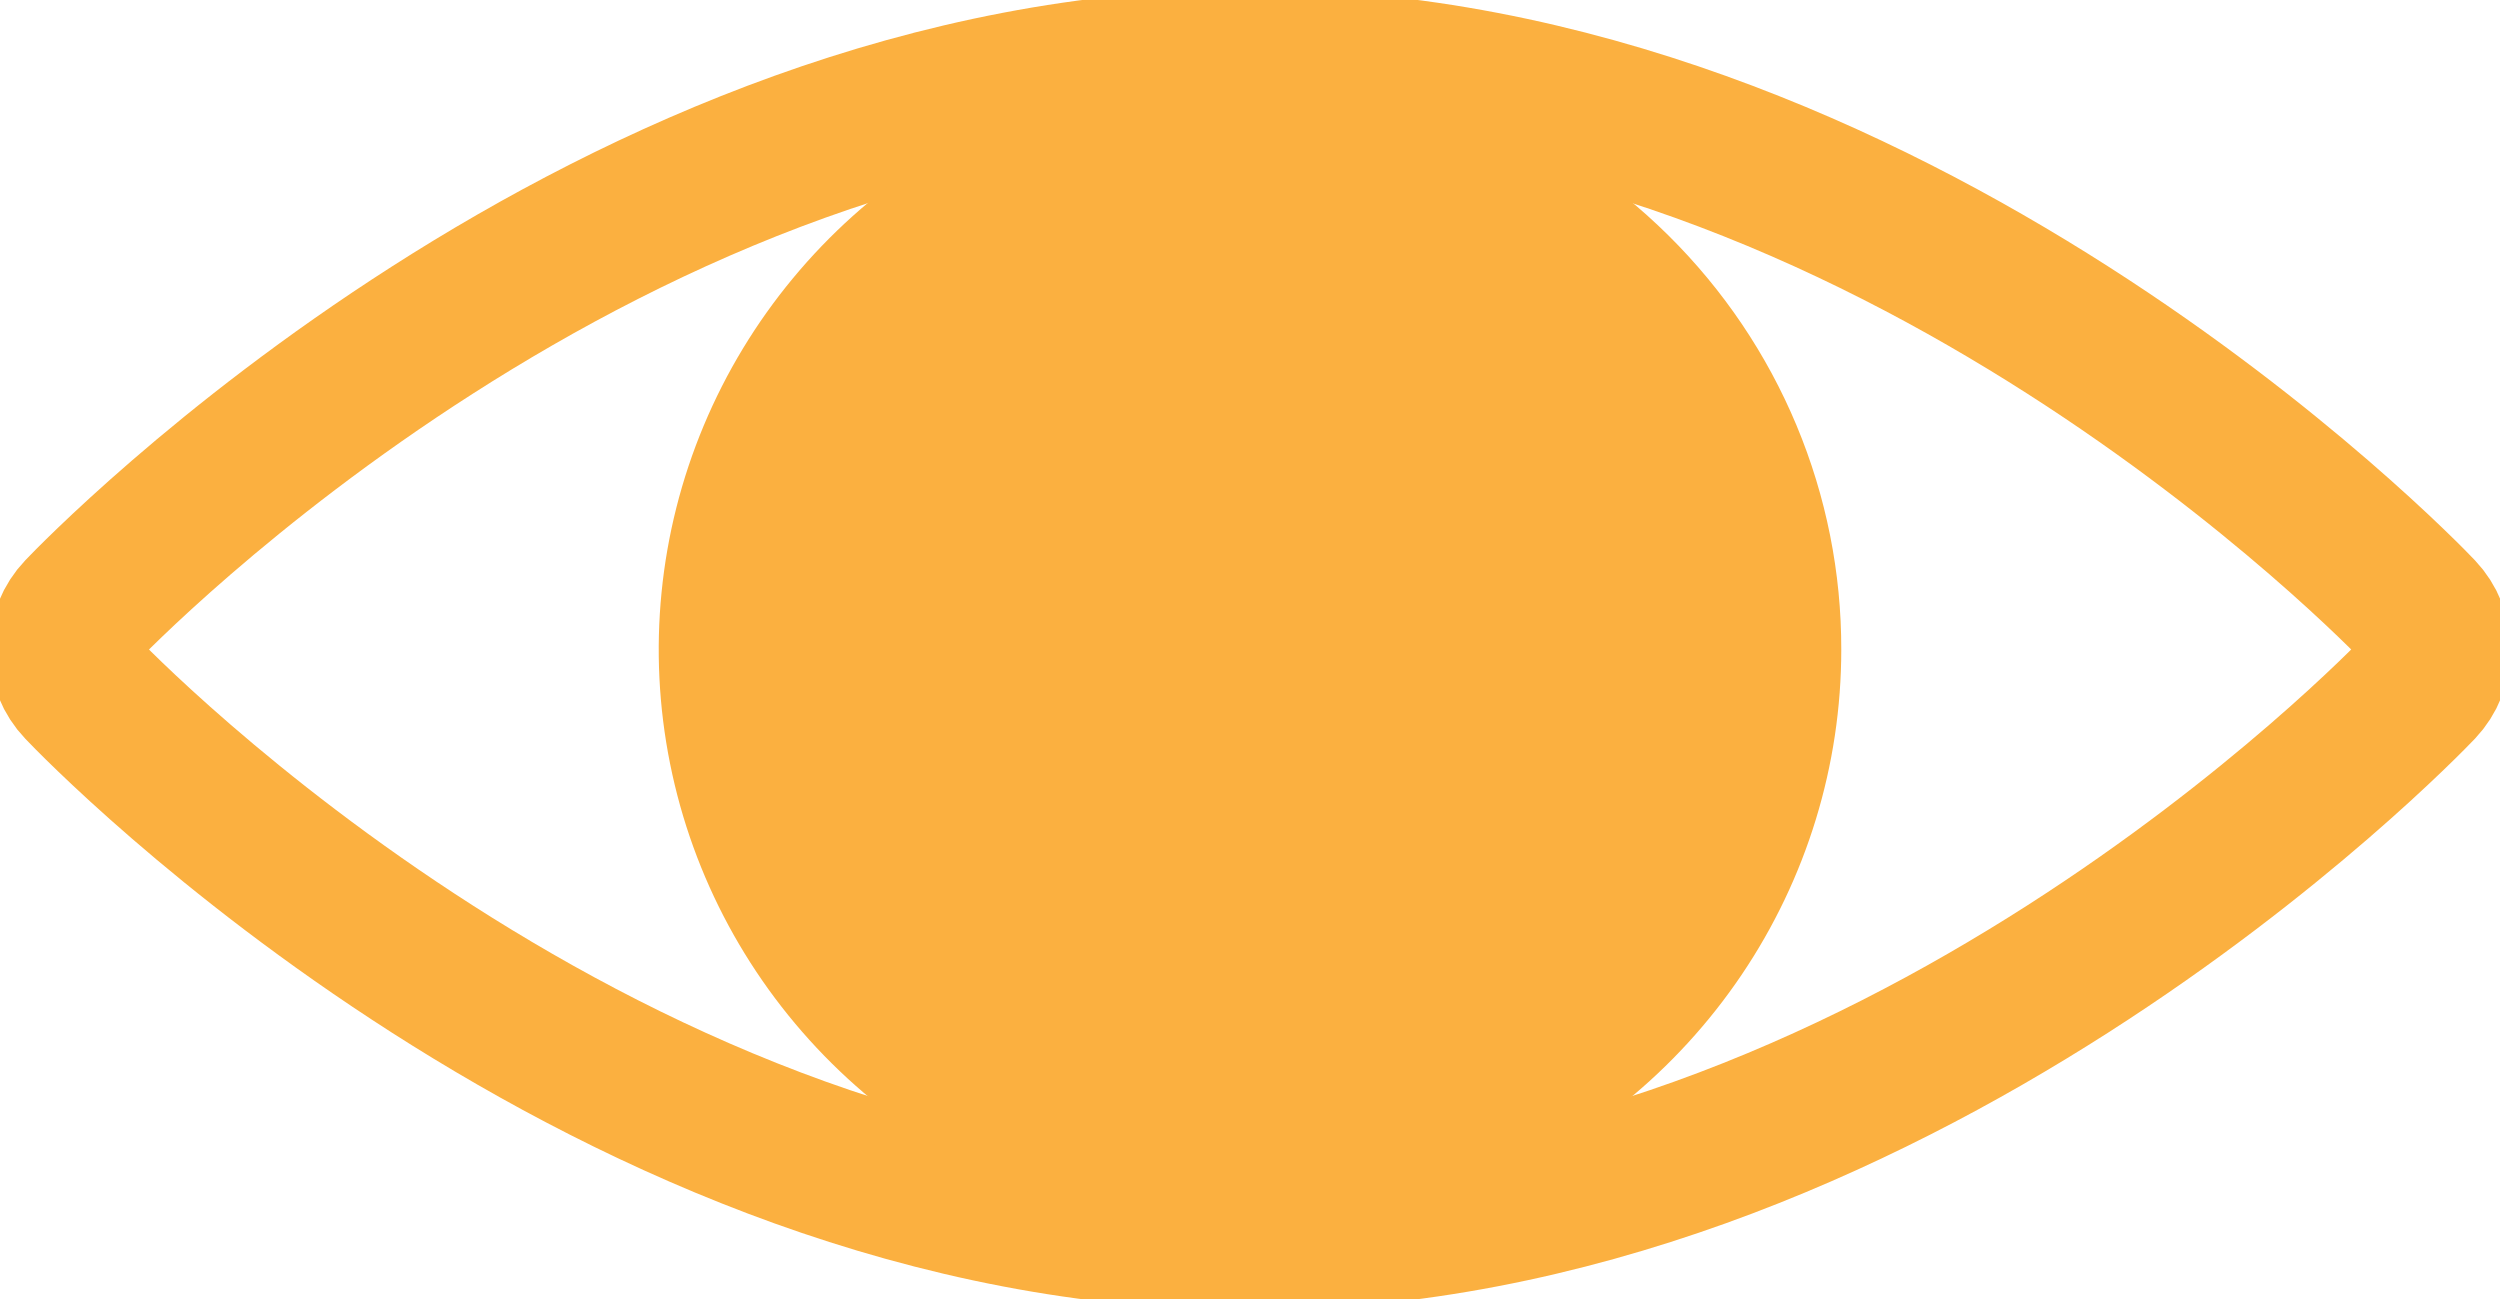
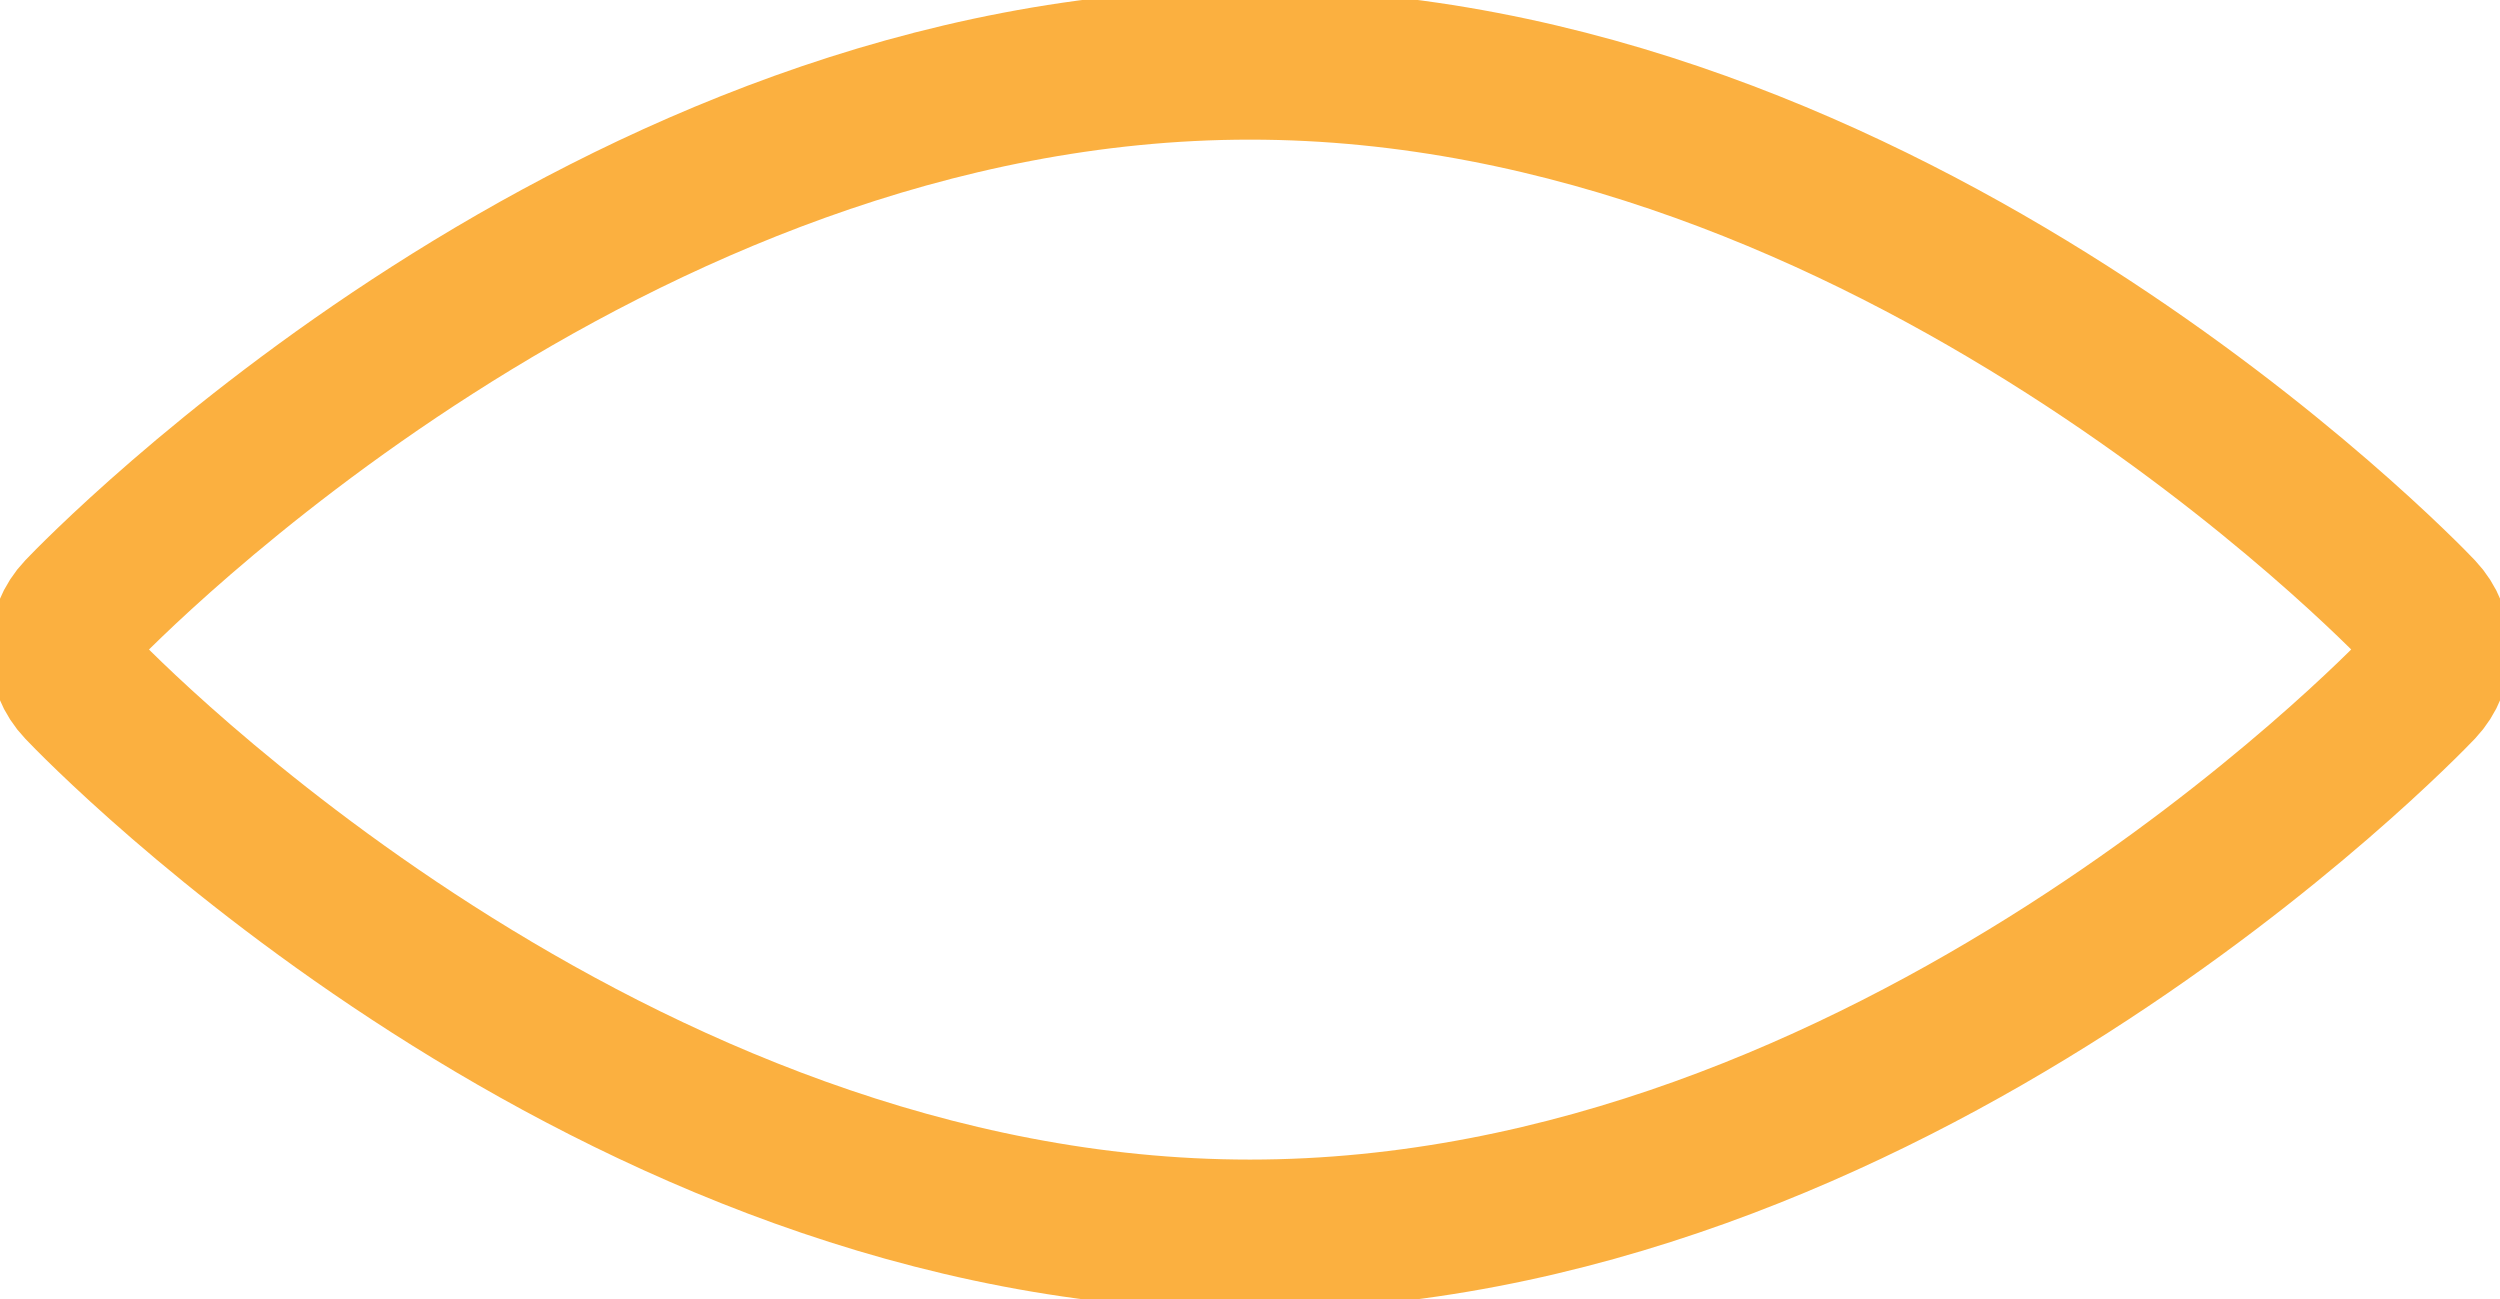
<svg xmlns="http://www.w3.org/2000/svg" width="102" height="53" viewBox="0 0 102 53" fill="none">
  <g clip-path="url(#clip0_143_574)">
    <path d="M98.749 24.98C97.889 24.069 77.136 2.622 51 2.622C24.863 2.622 4.128 24.069 3.259 24.98C2.866 25.39 2.646 25.934 2.646 26.5C2.646 27.066 2.866 27.61 3.259 28.02C4.12 28.931 24.863 50.386 51 50.386C77.136 50.386 97.88 28.931 98.749 28.02C99.139 27.608 99.356 27.064 99.356 26.5C99.356 25.935 99.139 25.392 98.749 24.98V24.98Z" stroke="#FBB040" stroke-width="6.15" stroke-miterlimit="10" />
-     <path d="M75.124 26.504C75.124 31.228 73.709 35.845 71.058 39.772C68.407 43.7 64.64 46.761 60.232 48.568C55.824 50.376 50.973 50.849 46.294 49.927C41.614 49.006 37.316 46.731 33.942 43.391C30.568 40.051 28.27 35.796 27.34 31.163C26.409 26.531 26.886 21.729 28.712 17.365C30.538 13.001 33.63 9.271 37.597 6.647C41.565 4.023 46.229 2.622 51 2.622C54.169 2.617 57.309 3.231 60.239 4.429C63.168 5.627 65.829 7.386 68.071 9.605C70.312 11.823 72.089 14.458 73.299 17.358C74.509 20.258 75.13 23.366 75.124 26.504Z" fill="#FBB040" />
  </g>
  <defs>
    <clipPath id="clip0_143_574">
      <rect width="102" height="53" fill="white" />
    </clipPath>
  </defs>
</svg>